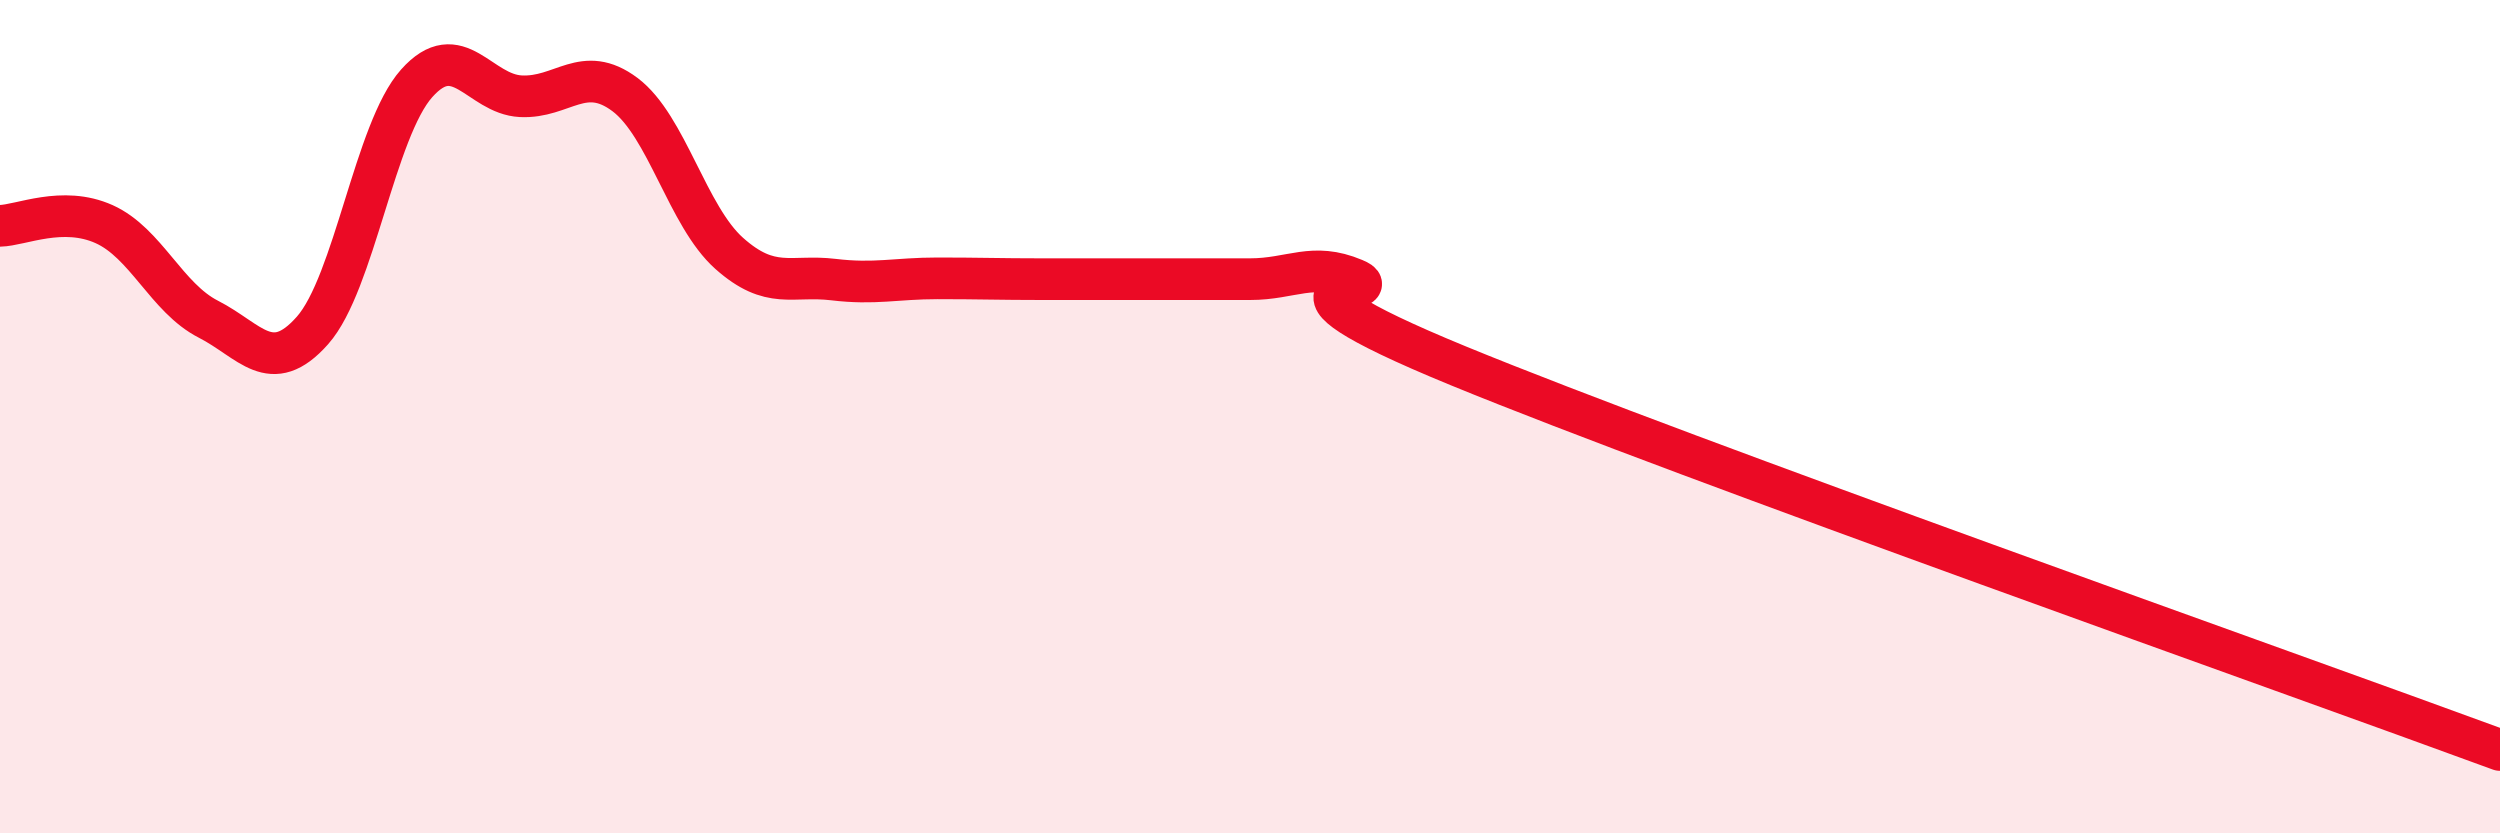
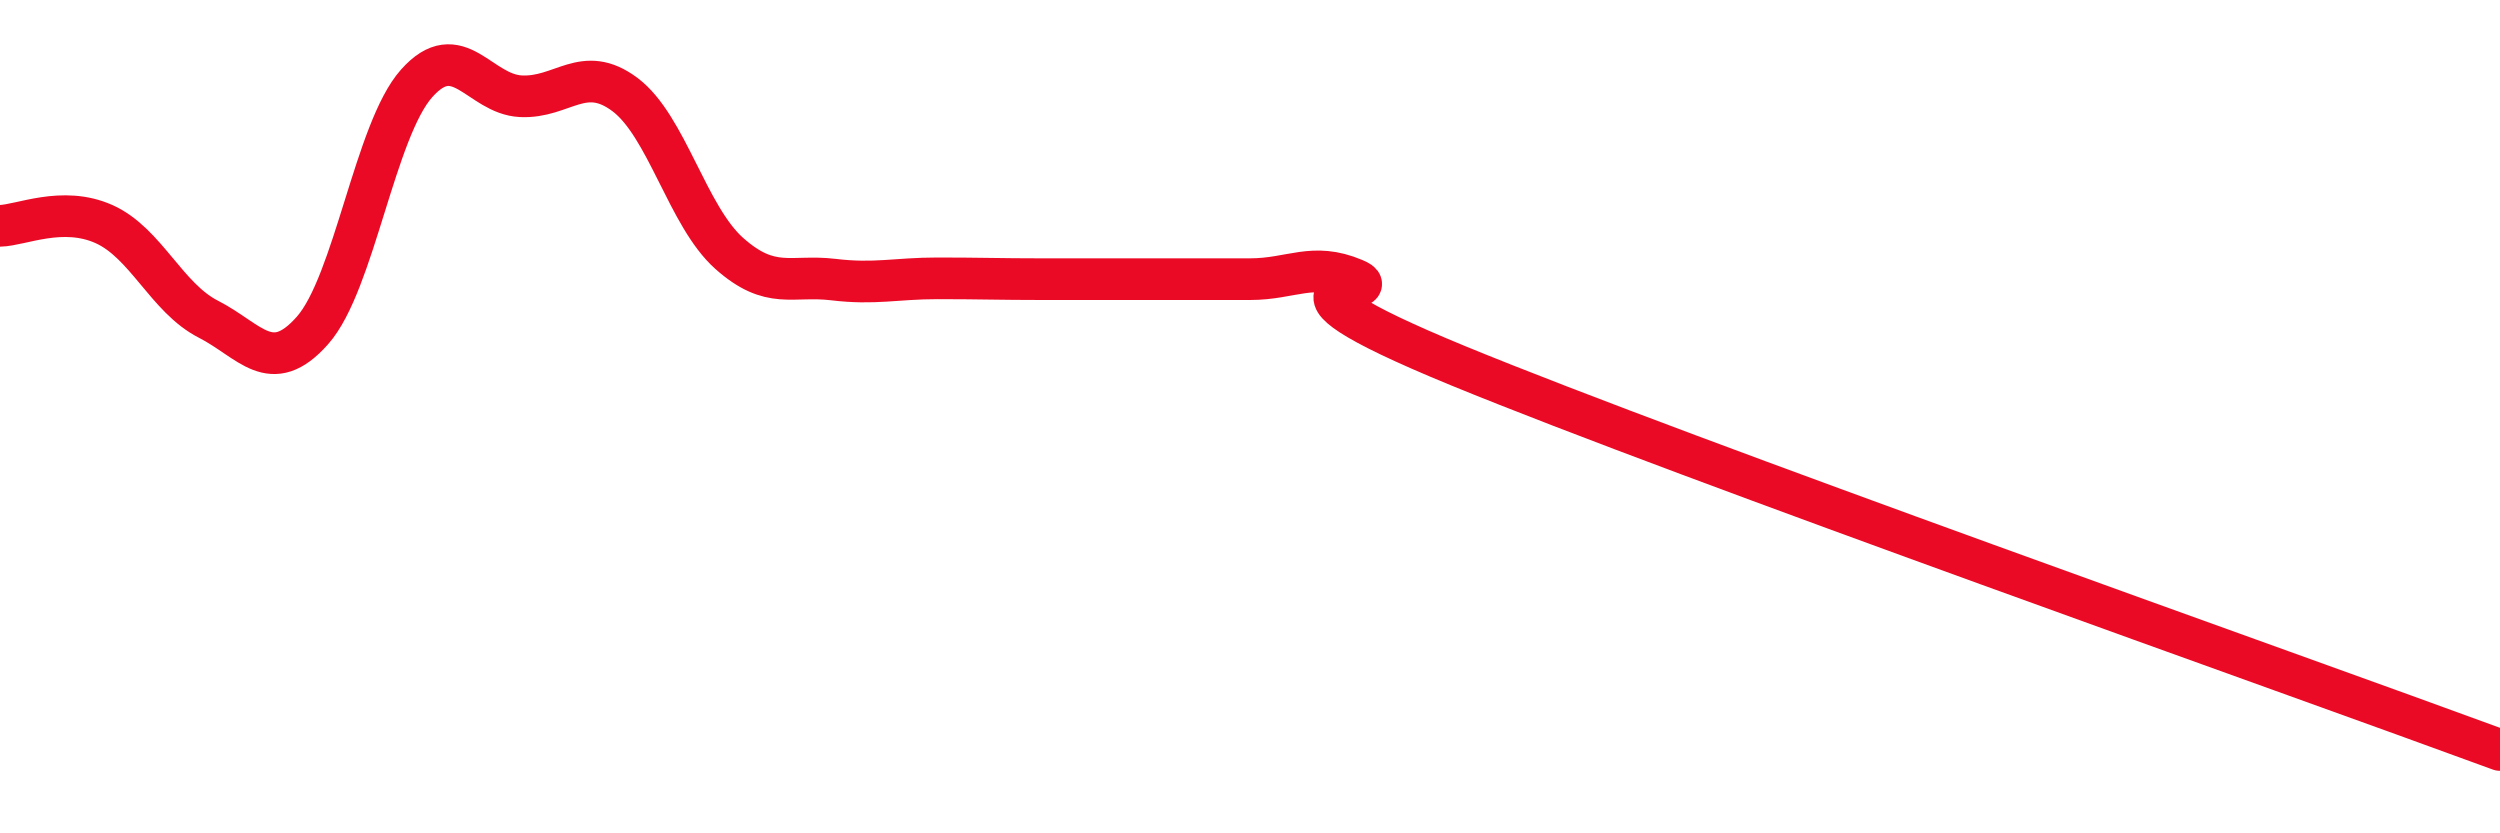
<svg xmlns="http://www.w3.org/2000/svg" width="60" height="20" viewBox="0 0 60 20">
-   <path d="M 0,5.42 C 0.5,5.41 1.5,4.93 2.5,5.38 C 3.5,5.83 4,7.15 5,7.66 C 6,8.17 6.5,9.06 7.5,7.93 C 8.5,6.8 9,3.12 10,2 C 11,0.88 11.5,2.26 12.5,2.31 C 13.5,2.36 14,1.52 15,2.27 C 16,3.02 16.5,5.19 17.5,6.08 C 18.5,6.97 19,6.59 20,6.71 C 21,6.83 21.5,6.68 22.5,6.68 C 23.5,6.68 24,6.7 25,6.7 C 26,6.7 26.5,6.7 27.5,6.7 C 28.5,6.7 29,6.7 30,6.7 C 31,6.7 31.5,6.28 32.5,6.7 C 33.5,7.12 29.5,6.52 35,8.78 C 40.5,11.04 55,16.16 60,18L60 20L0 20Z" fill="#EB0A25" opacity="0.1" stroke-linecap="round" stroke-linejoin="round" />
  <path d="M 0,5.42 C 0.5,5.41 1.5,4.93 2.5,5.38 C 3.5,5.83 4,7.15 5,7.66 C 6,8.17 6.5,9.06 7.5,7.93 C 8.5,6.8 9,3.12 10,2 C 11,0.88 11.5,2.26 12.5,2.31 C 13.5,2.36 14,1.52 15,2.27 C 16,3.02 16.5,5.19 17.5,6.08 C 18.5,6.97 19,6.59 20,6.71 C 21,6.83 21.5,6.68 22.5,6.68 C 23.5,6.68 24,6.7 25,6.7 C 26,6.7 26.5,6.7 27.5,6.7 C 28.5,6.7 29,6.7 30,6.7 C 31,6.7 31.5,6.28 32.5,6.7 C 33.5,7.12 29.5,6.52 35,8.78 C 40.5,11.04 55,16.16 60,18" stroke="#EB0A25" stroke-width="1" fill="none" stroke-linecap="round" stroke-linejoin="round" />
</svg>